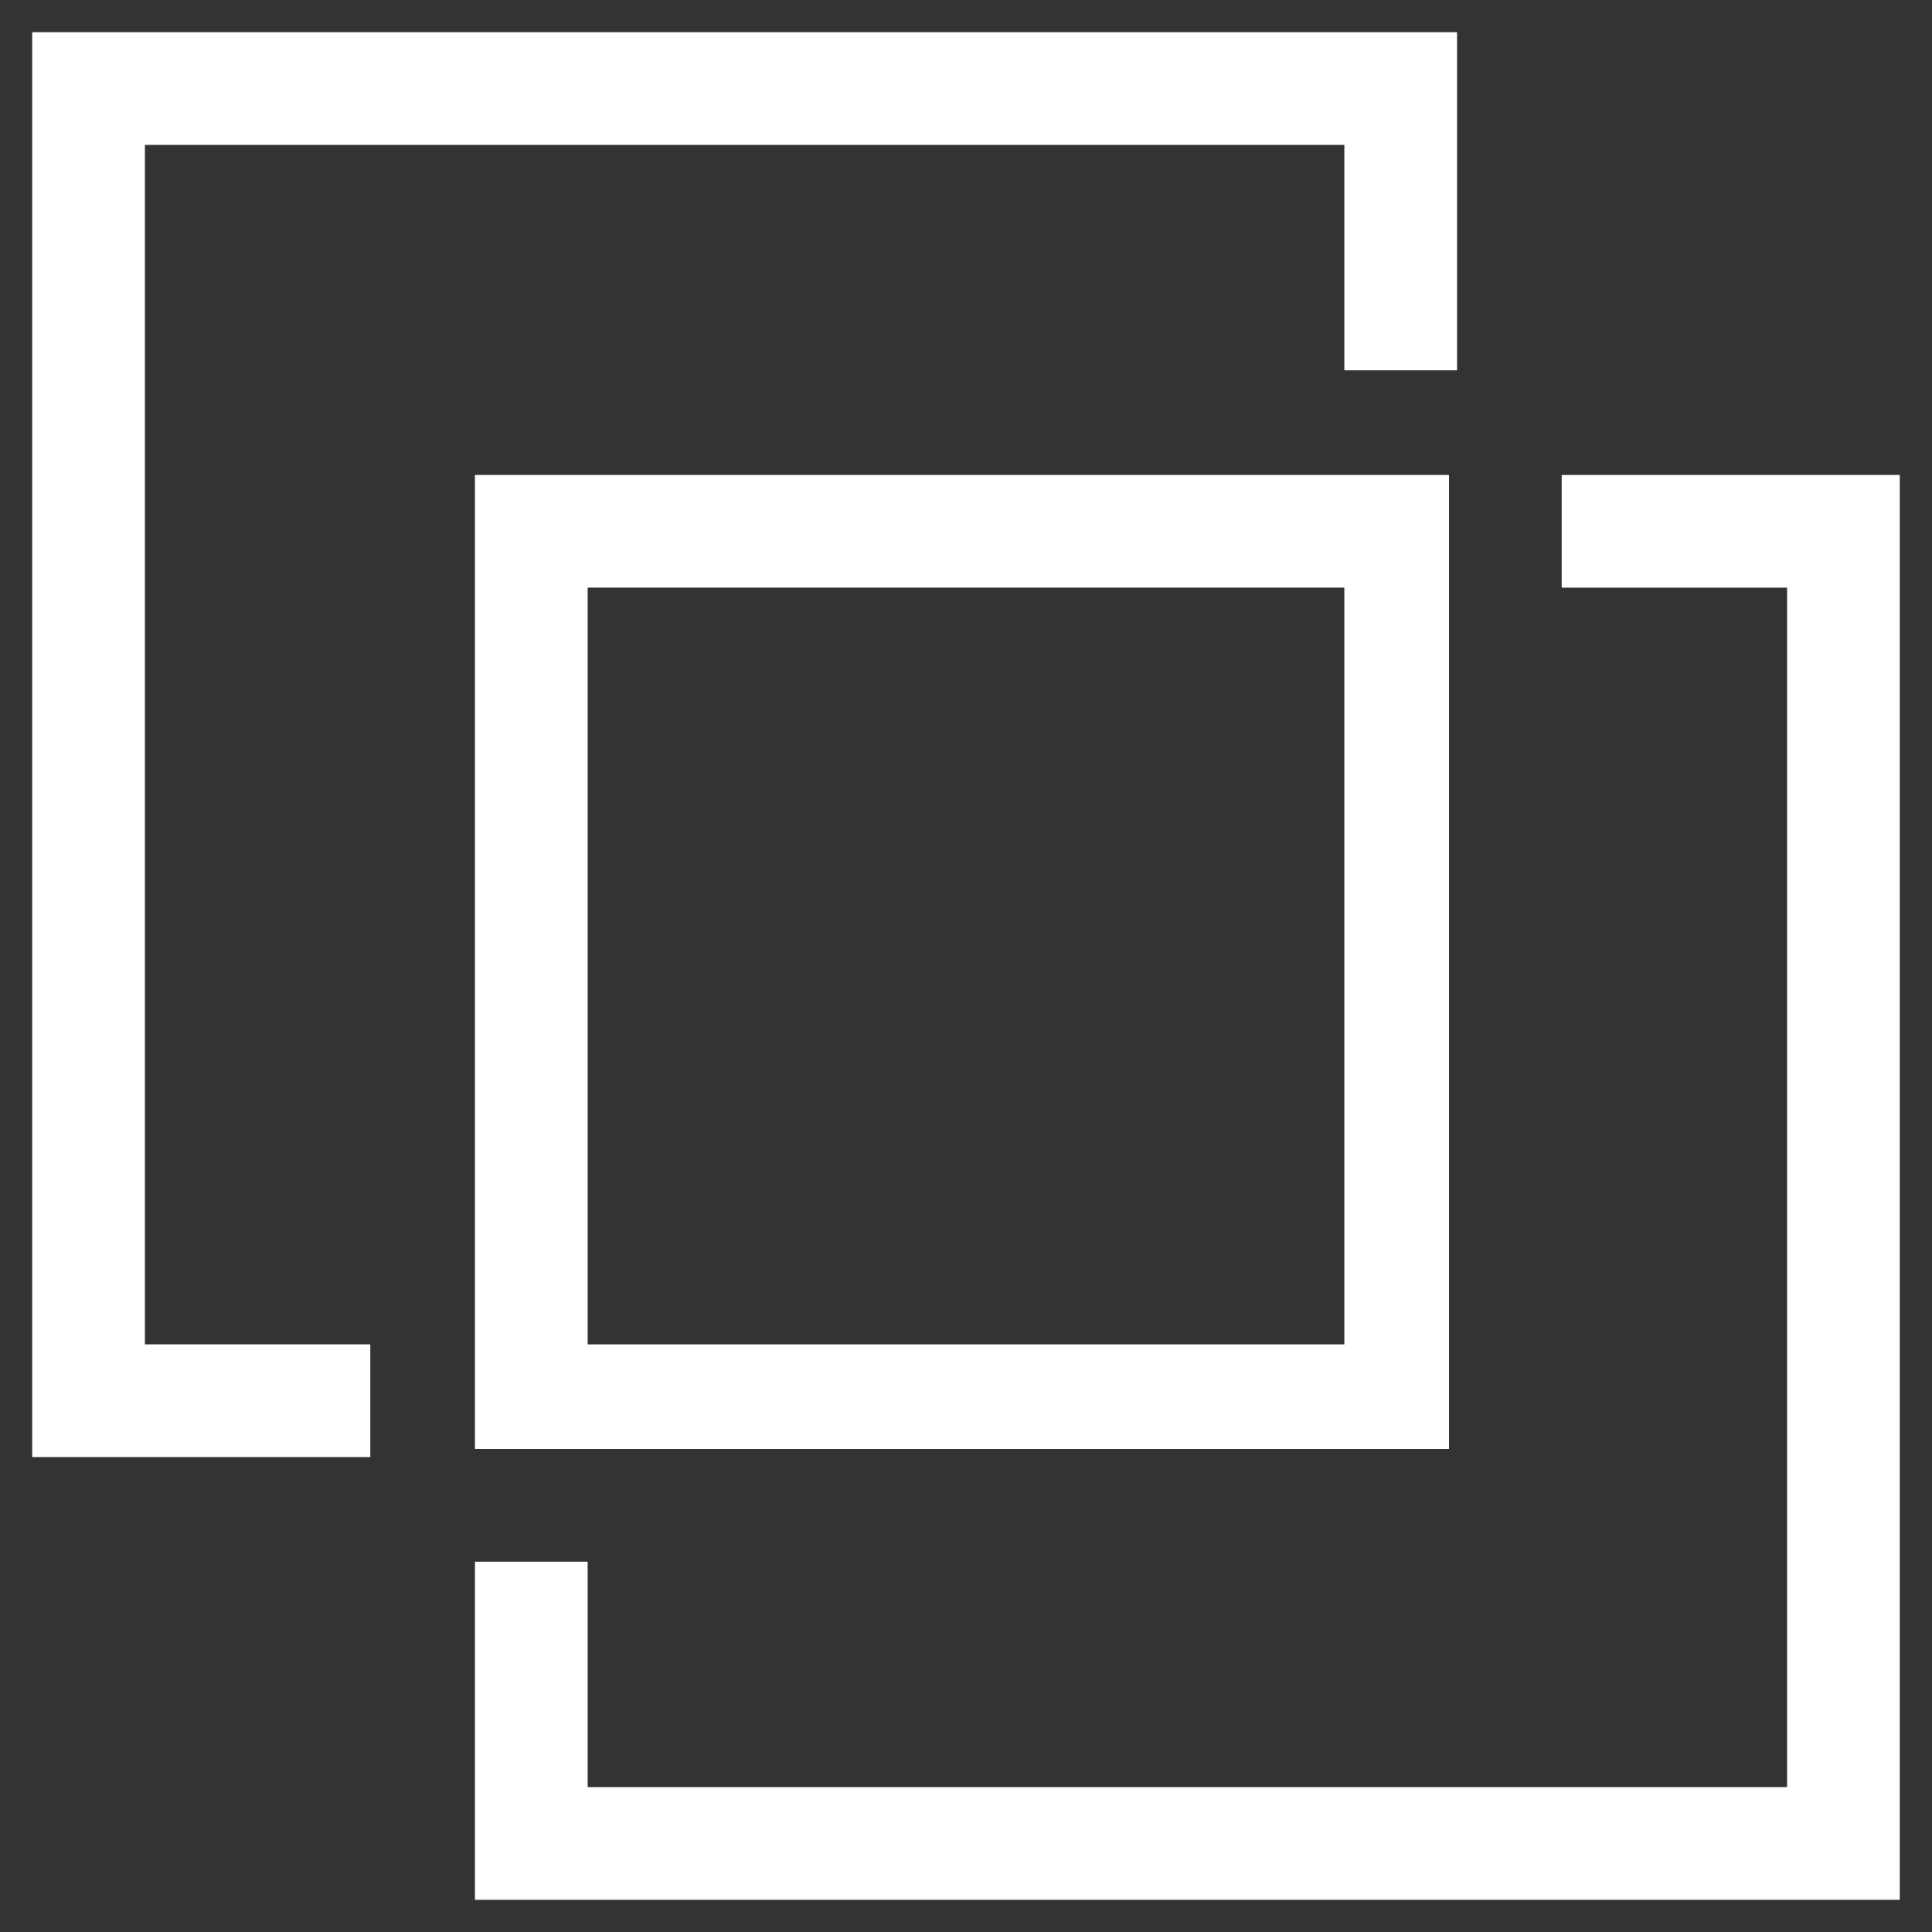
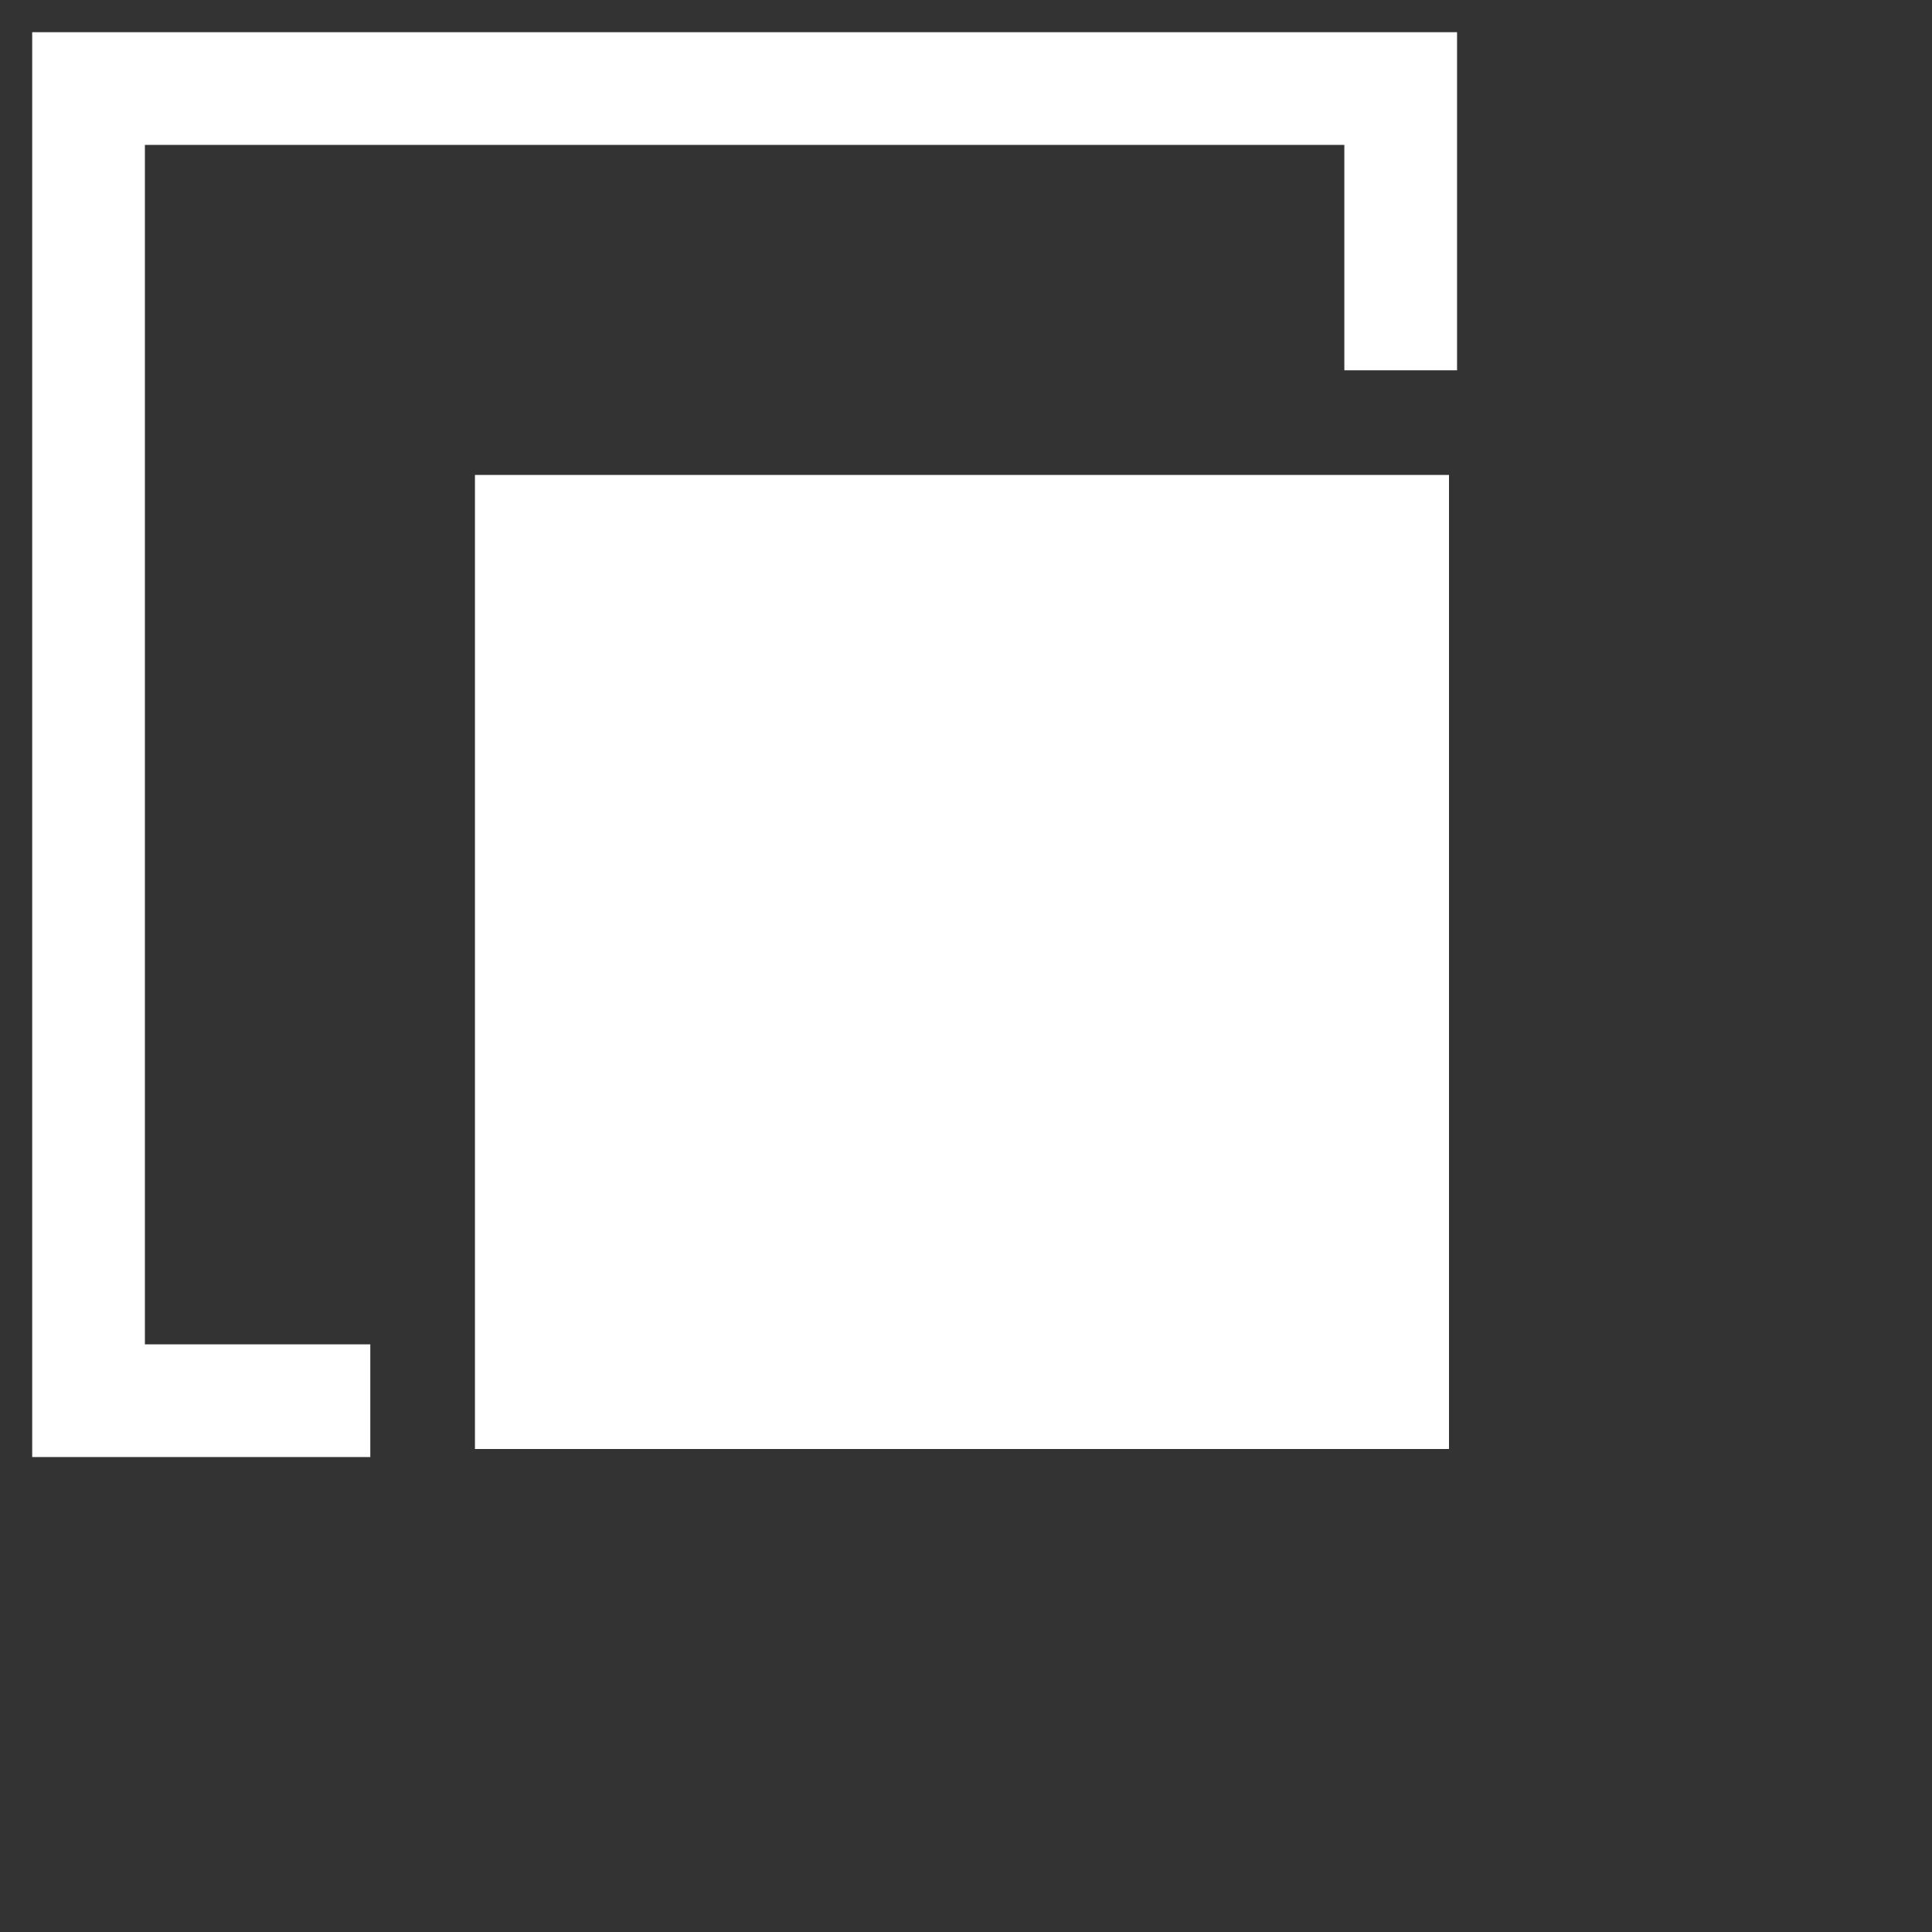
<svg xmlns="http://www.w3.org/2000/svg" version="1.1" id="Layer_1" x="0px" y="0px" viewBox="0 0 24 24" style="enable-background:new 0 0 24 24;" xml:space="preserve">
  <rect x="0" y="0" width="24" height="24" fill="#333333" stroke="none" />
  <style type="text/css">
	.st0{fill:#FFFFFF;}
</style>
  <g>
    <g>
      <g>
        <polygon class="st0" points="0.4,0.4 0.4,18.1 4.6,18.1 4.6,16.7 1.8,16.7 1.8,1.8 16.7,1.8 16.7,4.6 18.1,4.6 18.1,0.4    " />
      </g>
    </g>
    <g>
      <g>
-         <polygon class="st0" points="19.4,5.9 19.4,7.3 22.2,7.3 22.2,22.2 7.3,22.2 7.3,19.4 5.9,19.4 5.9,23.6 23.6,23.6 23.6,5.9         " />
-       </g>
+         </g>
    </g>
    <g>
      <g>
-         <path class="st0" d="M5.9,5.9v12.1h12.1V5.9H5.9z M16.7,16.7H7.3V7.3h9.4V16.7z" />
+         <path class="st0" d="M5.9,5.9v12.1h12.1V5.9H5.9z M16.7,16.7H7.3V7.3V16.7z" />
      </g>
    </g>
  </g>
</svg>